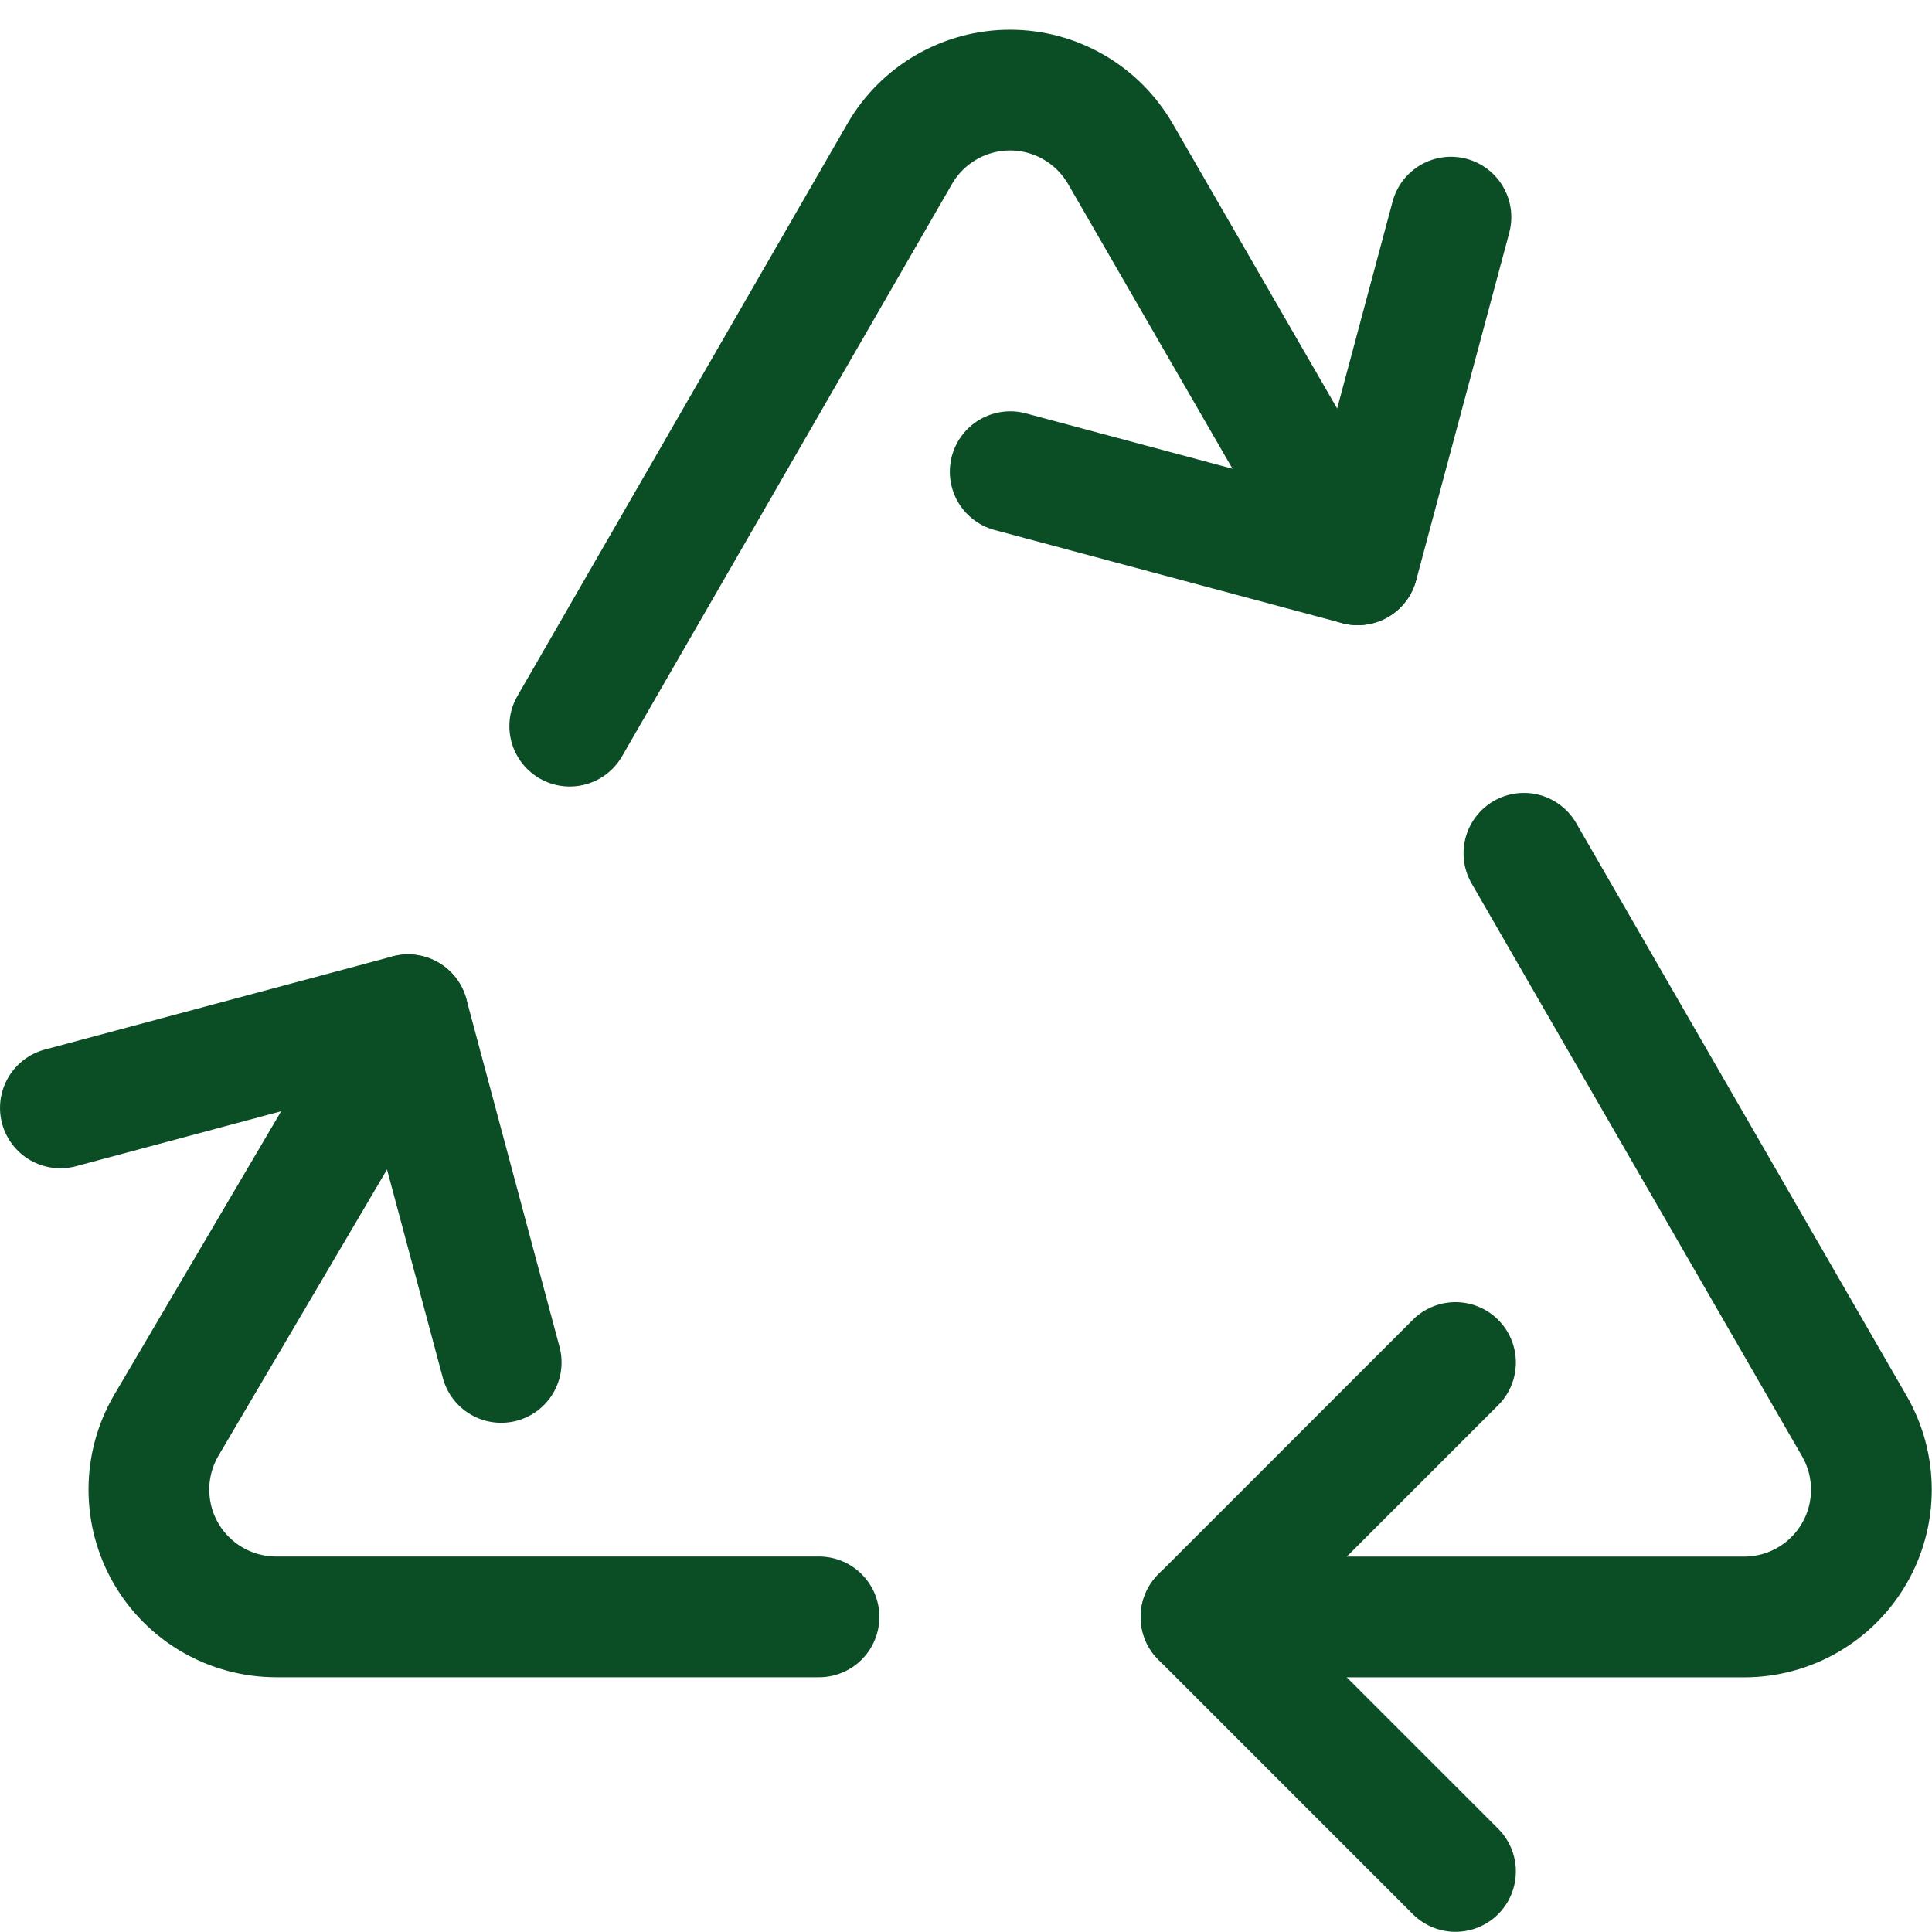
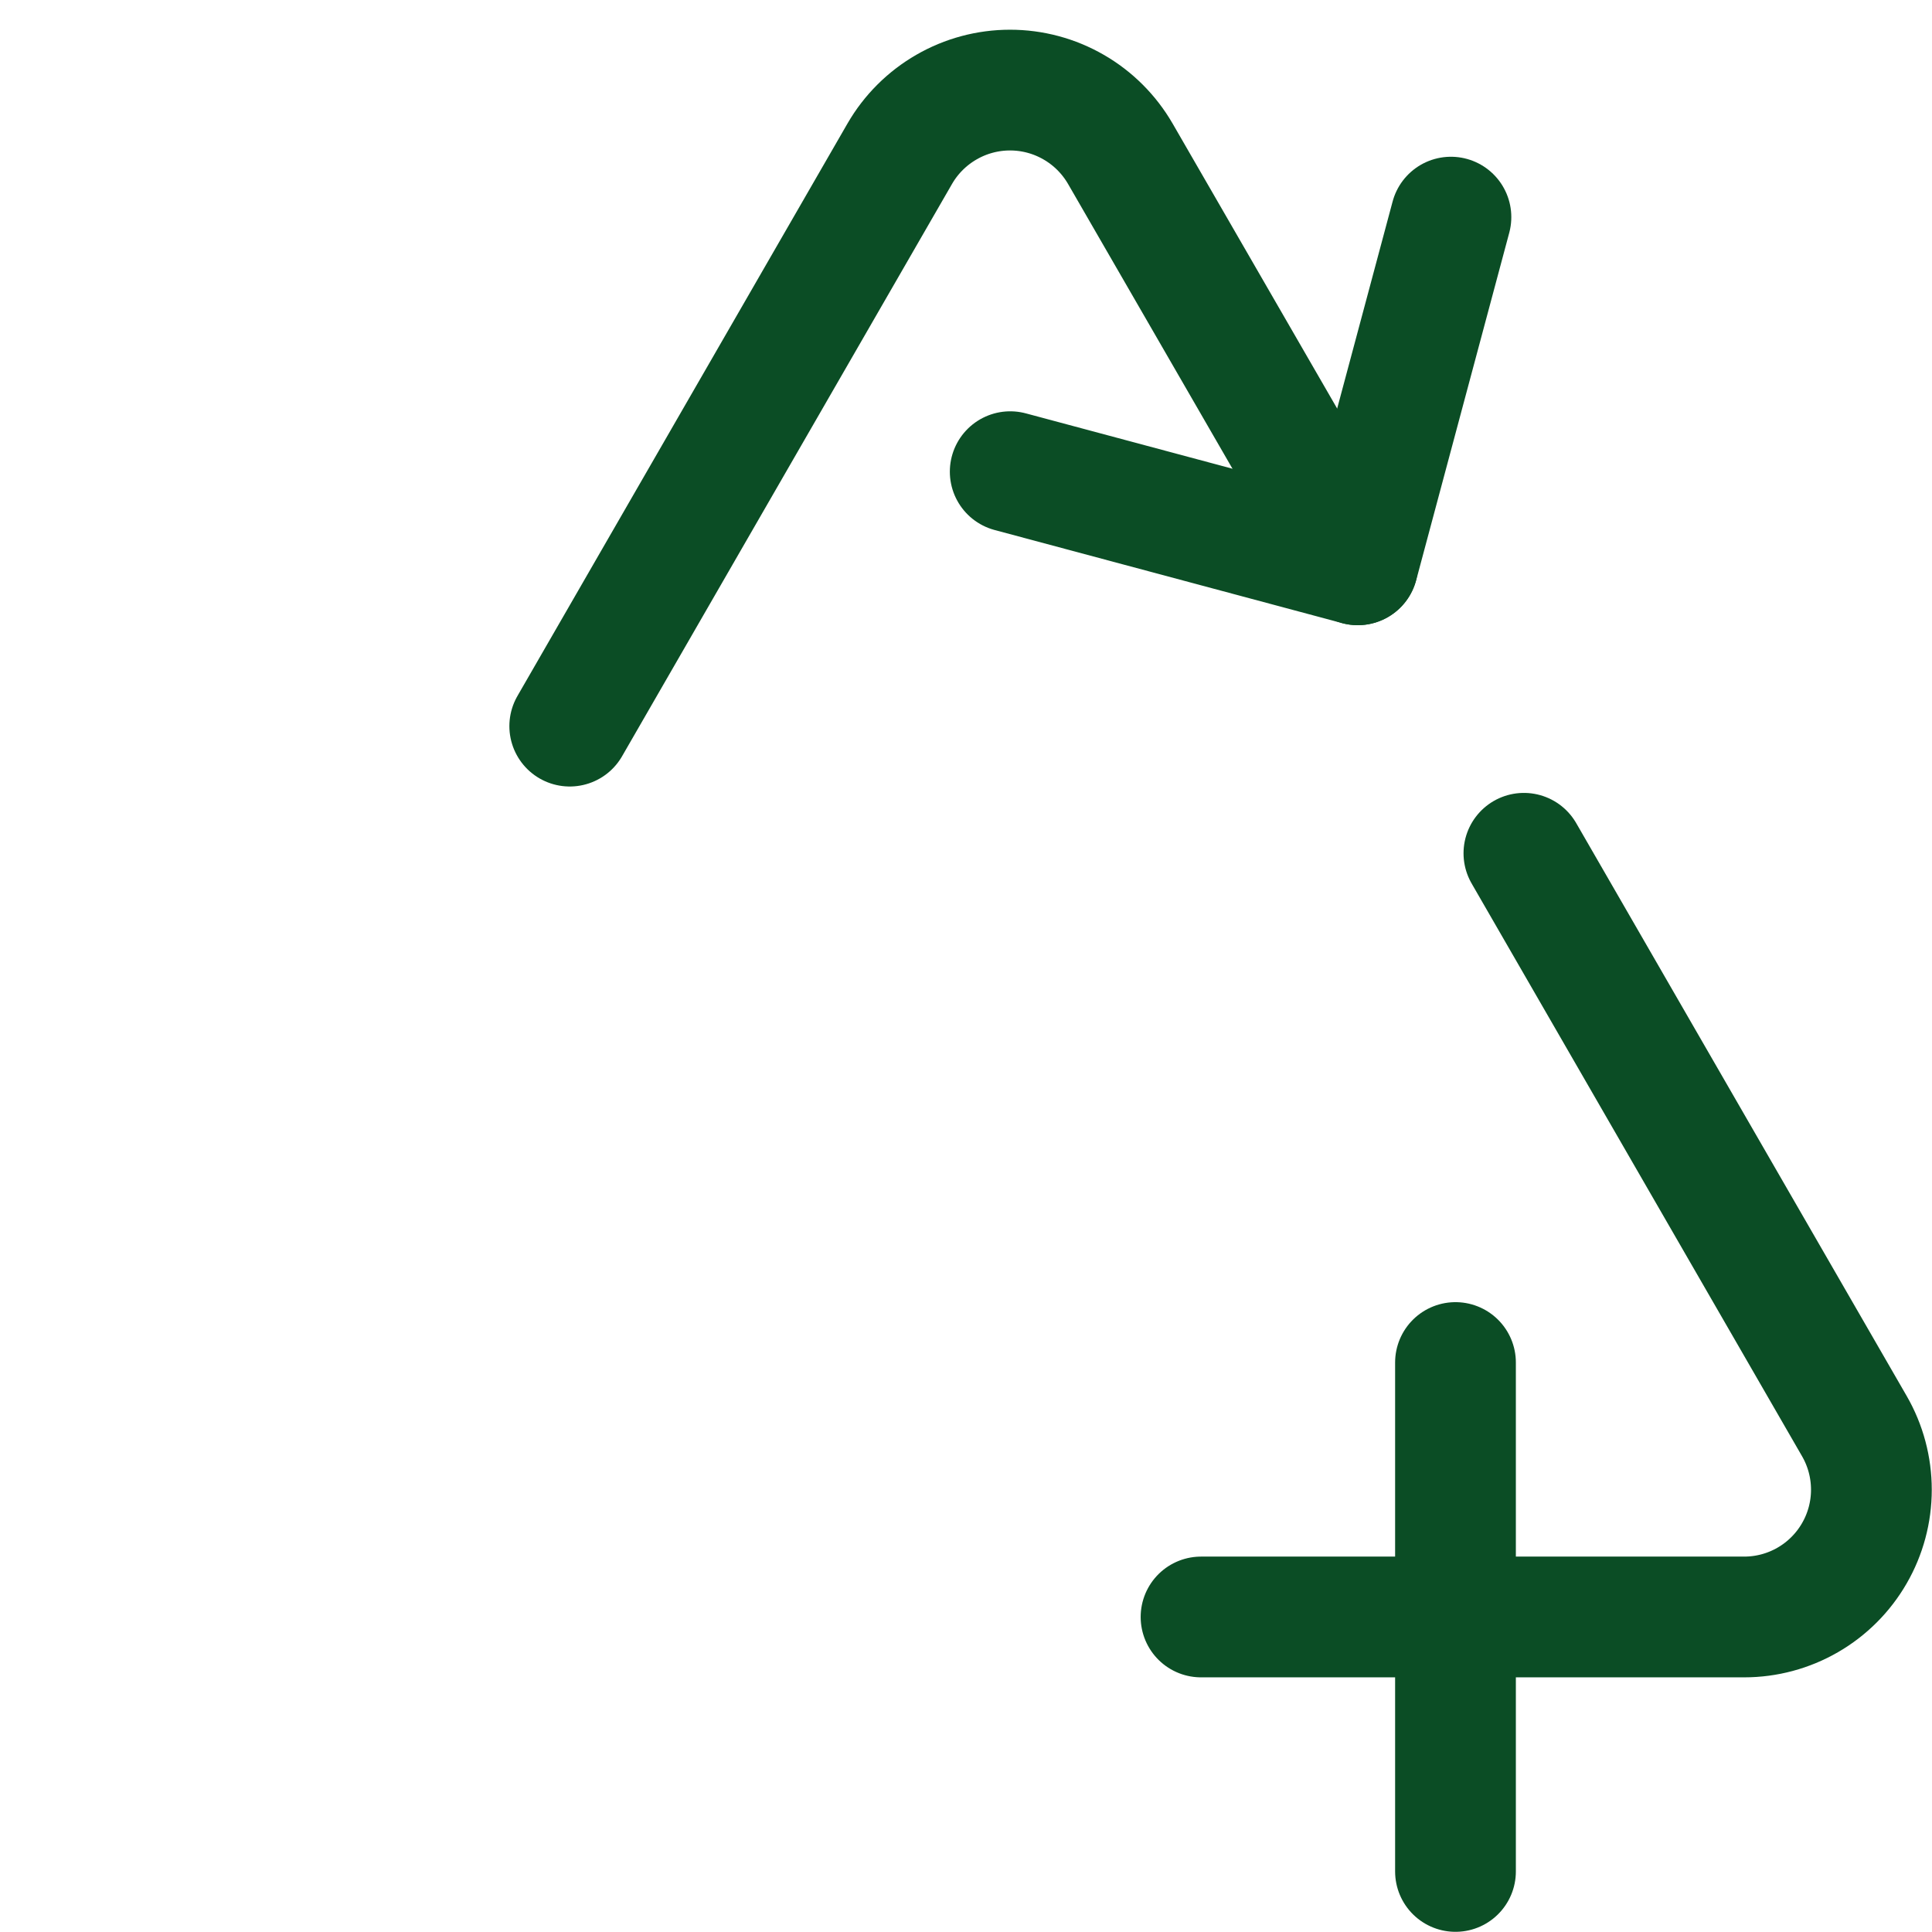
<svg xmlns="http://www.w3.org/2000/svg" width="70" height="70" viewBox="0 0 70 70" fill="none">
-   <path d="M29.674 58.583H10.004C9.195 58.582 8.4 58.369 7.7 57.965C6.999 57.56 6.417 56.978 6.012 56.277C5.608 55.576 5.395 54.782 5.395 53.972C5.394 53.163 5.607 52.368 6.011 51.667L14.785 36.766" stroke="#0B4D25" stroke-width="4.375" stroke-linecap="round" stroke-linejoin="round" />
  <path d="M55.214 30.916L67.187 51.67C67.592 52.371 67.804 53.166 67.804 53.976C67.804 54.785 67.591 55.58 67.186 56.28C66.782 56.981 66.2 57.563 65.499 57.968C64.798 58.373 64.004 58.586 63.194 58.586H43.516" stroke="#0B4D25" stroke-width="4.375" stroke-linecap="round" stroke-linejoin="round" />
  <path d="M20.643 26.309L32.601 5.568C33.006 4.868 33.589 4.286 34.29 3.882C34.991 3.477 35.786 3.264 36.595 3.264C37.405 3.264 38.2 3.477 38.901 3.882C39.602 4.286 40.184 4.868 40.59 5.568L49.191 20.464" stroke="#0B4D25" stroke-width="4.375" stroke-linecap="round" stroke-linejoin="round" />
-   <path d="M52.735 49.367L43.516 58.586L52.735 67.806" stroke="#0B4D25" stroke-width="4.375" stroke-linecap="round" stroke-linejoin="round" />
+   <path d="M52.735 49.367L52.735 67.806" stroke="#0B4D25" stroke-width="4.375" stroke-linecap="round" stroke-linejoin="round" />
  <path d="M52.57 7.867L49.196 20.464L36.602 17.09" stroke="#0B4D25" stroke-width="4.375" stroke-linecap="round" stroke-linejoin="round" />
-   <path d="M2.188 40.141L14.785 36.766L18.159 49.363" stroke="#0B4D25" stroke-width="4.375" stroke-linecap="round" stroke-linejoin="round" />
</svg>